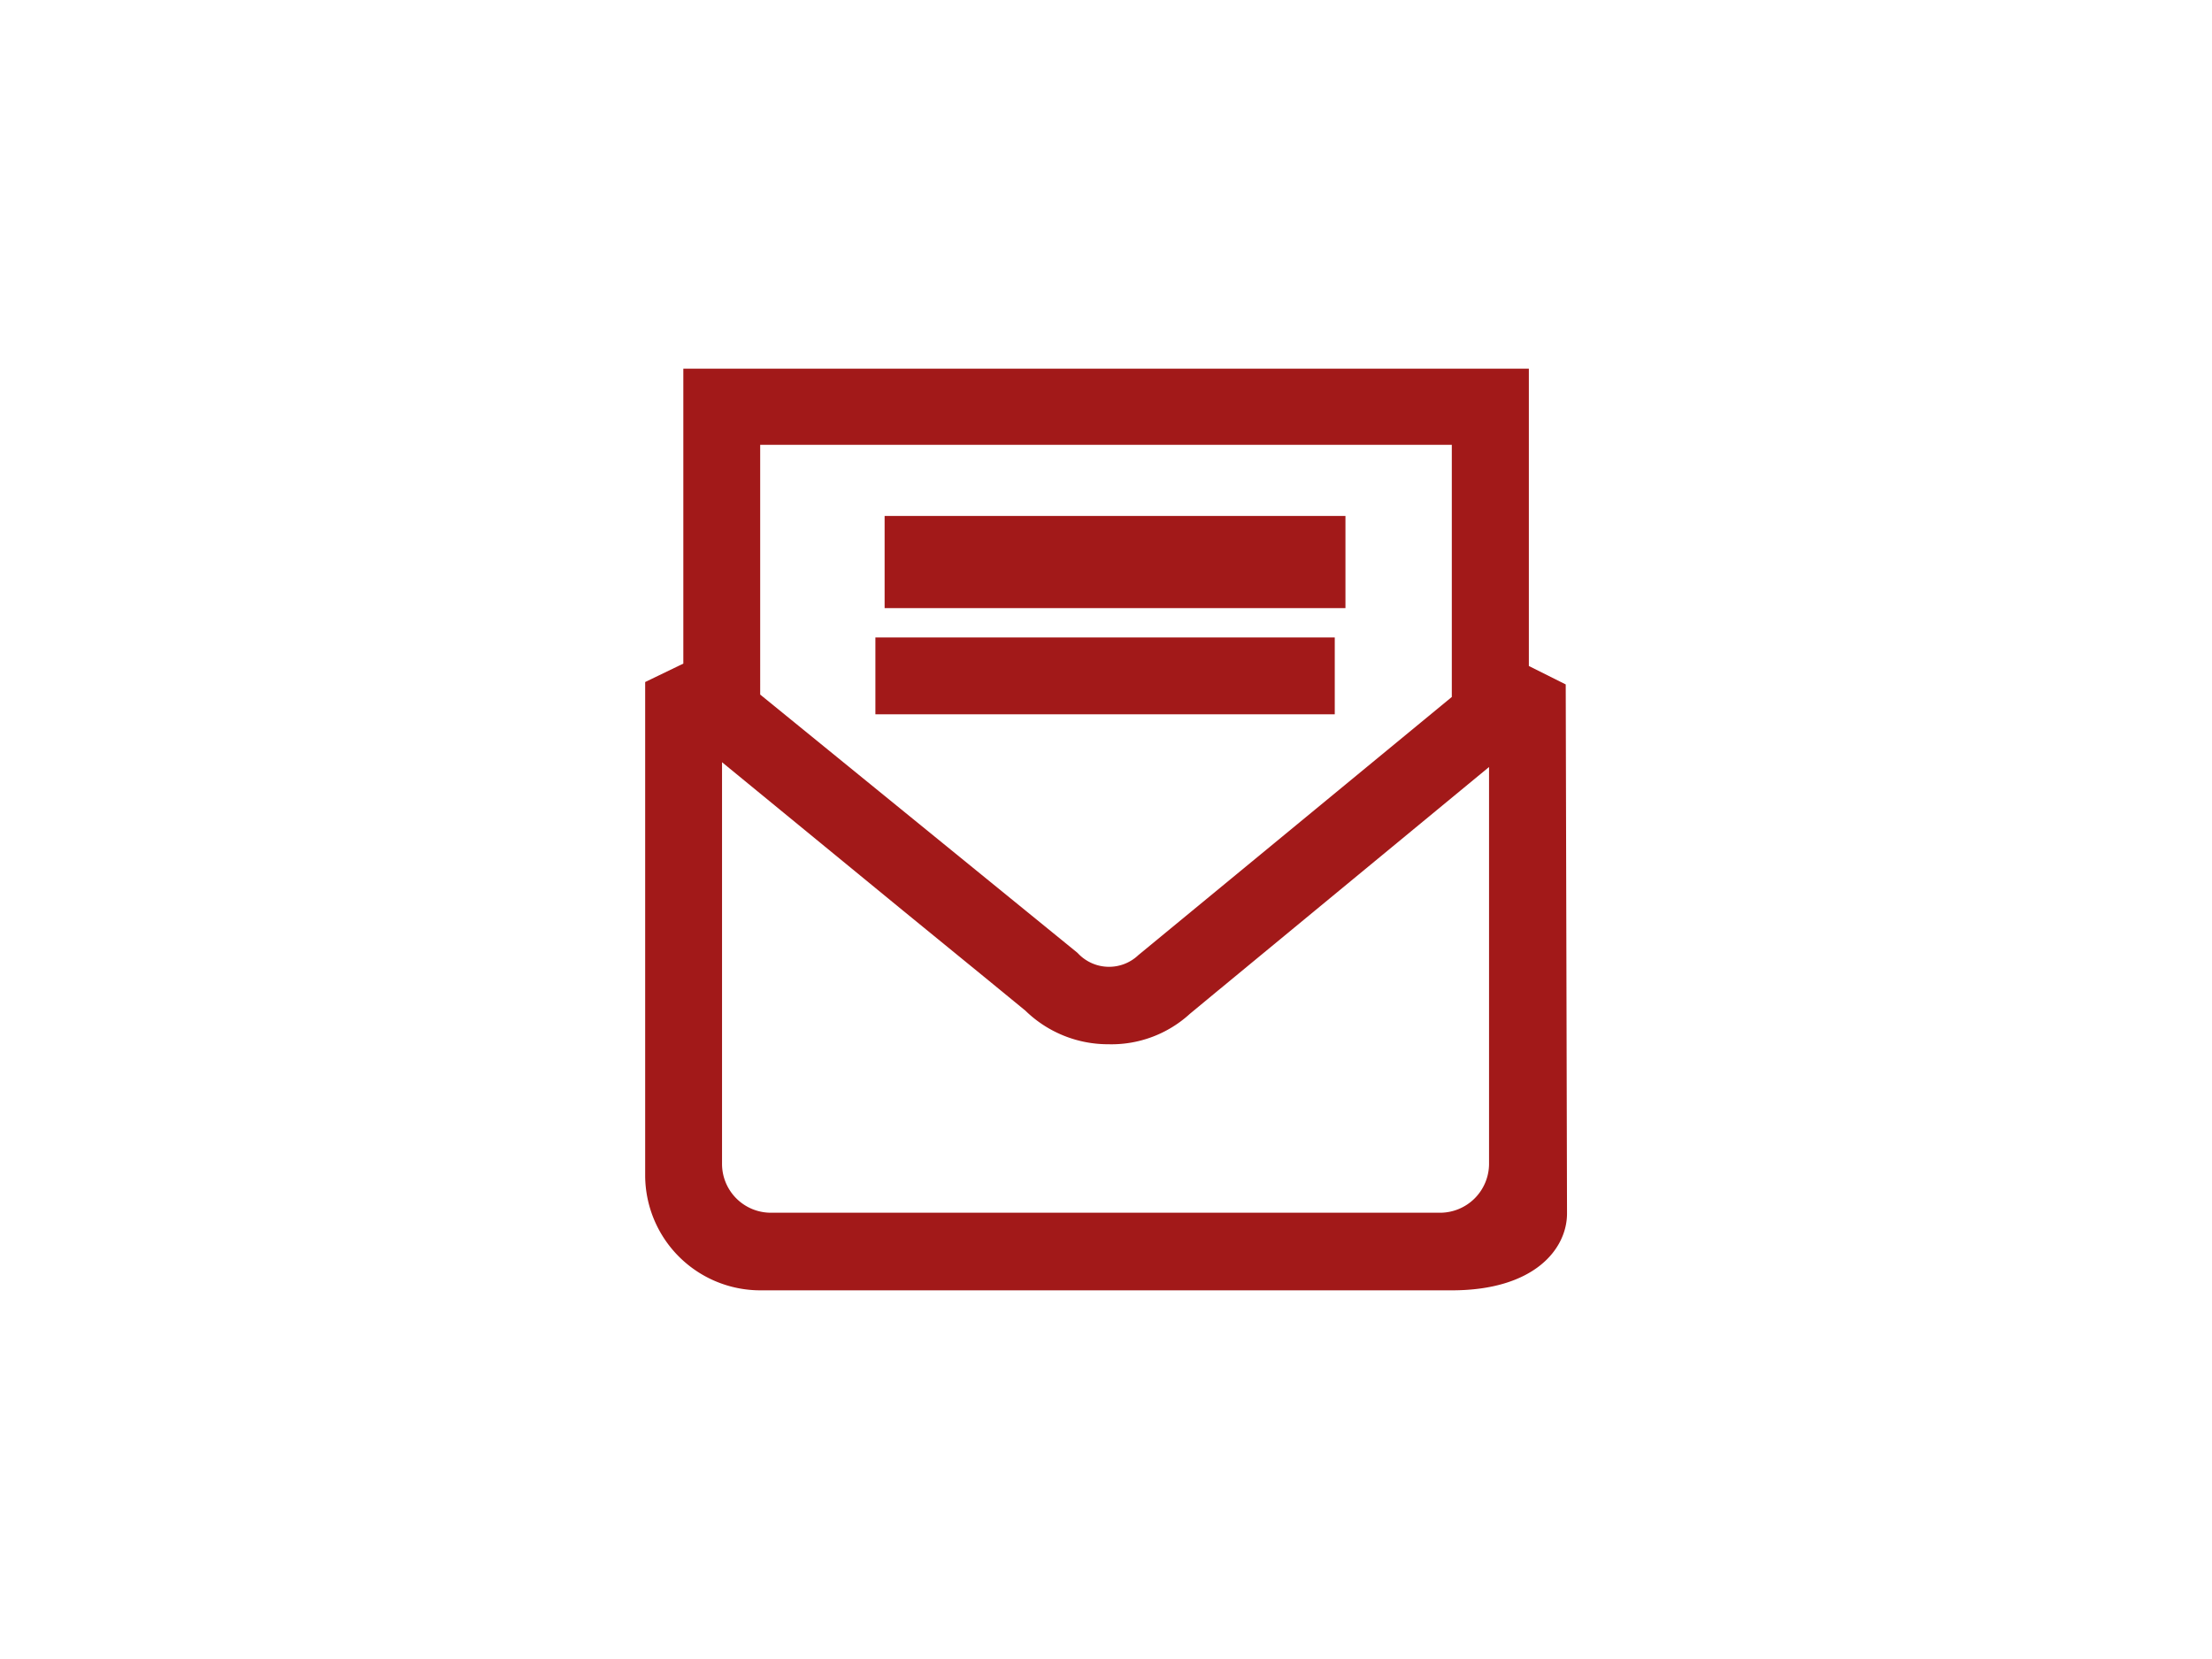
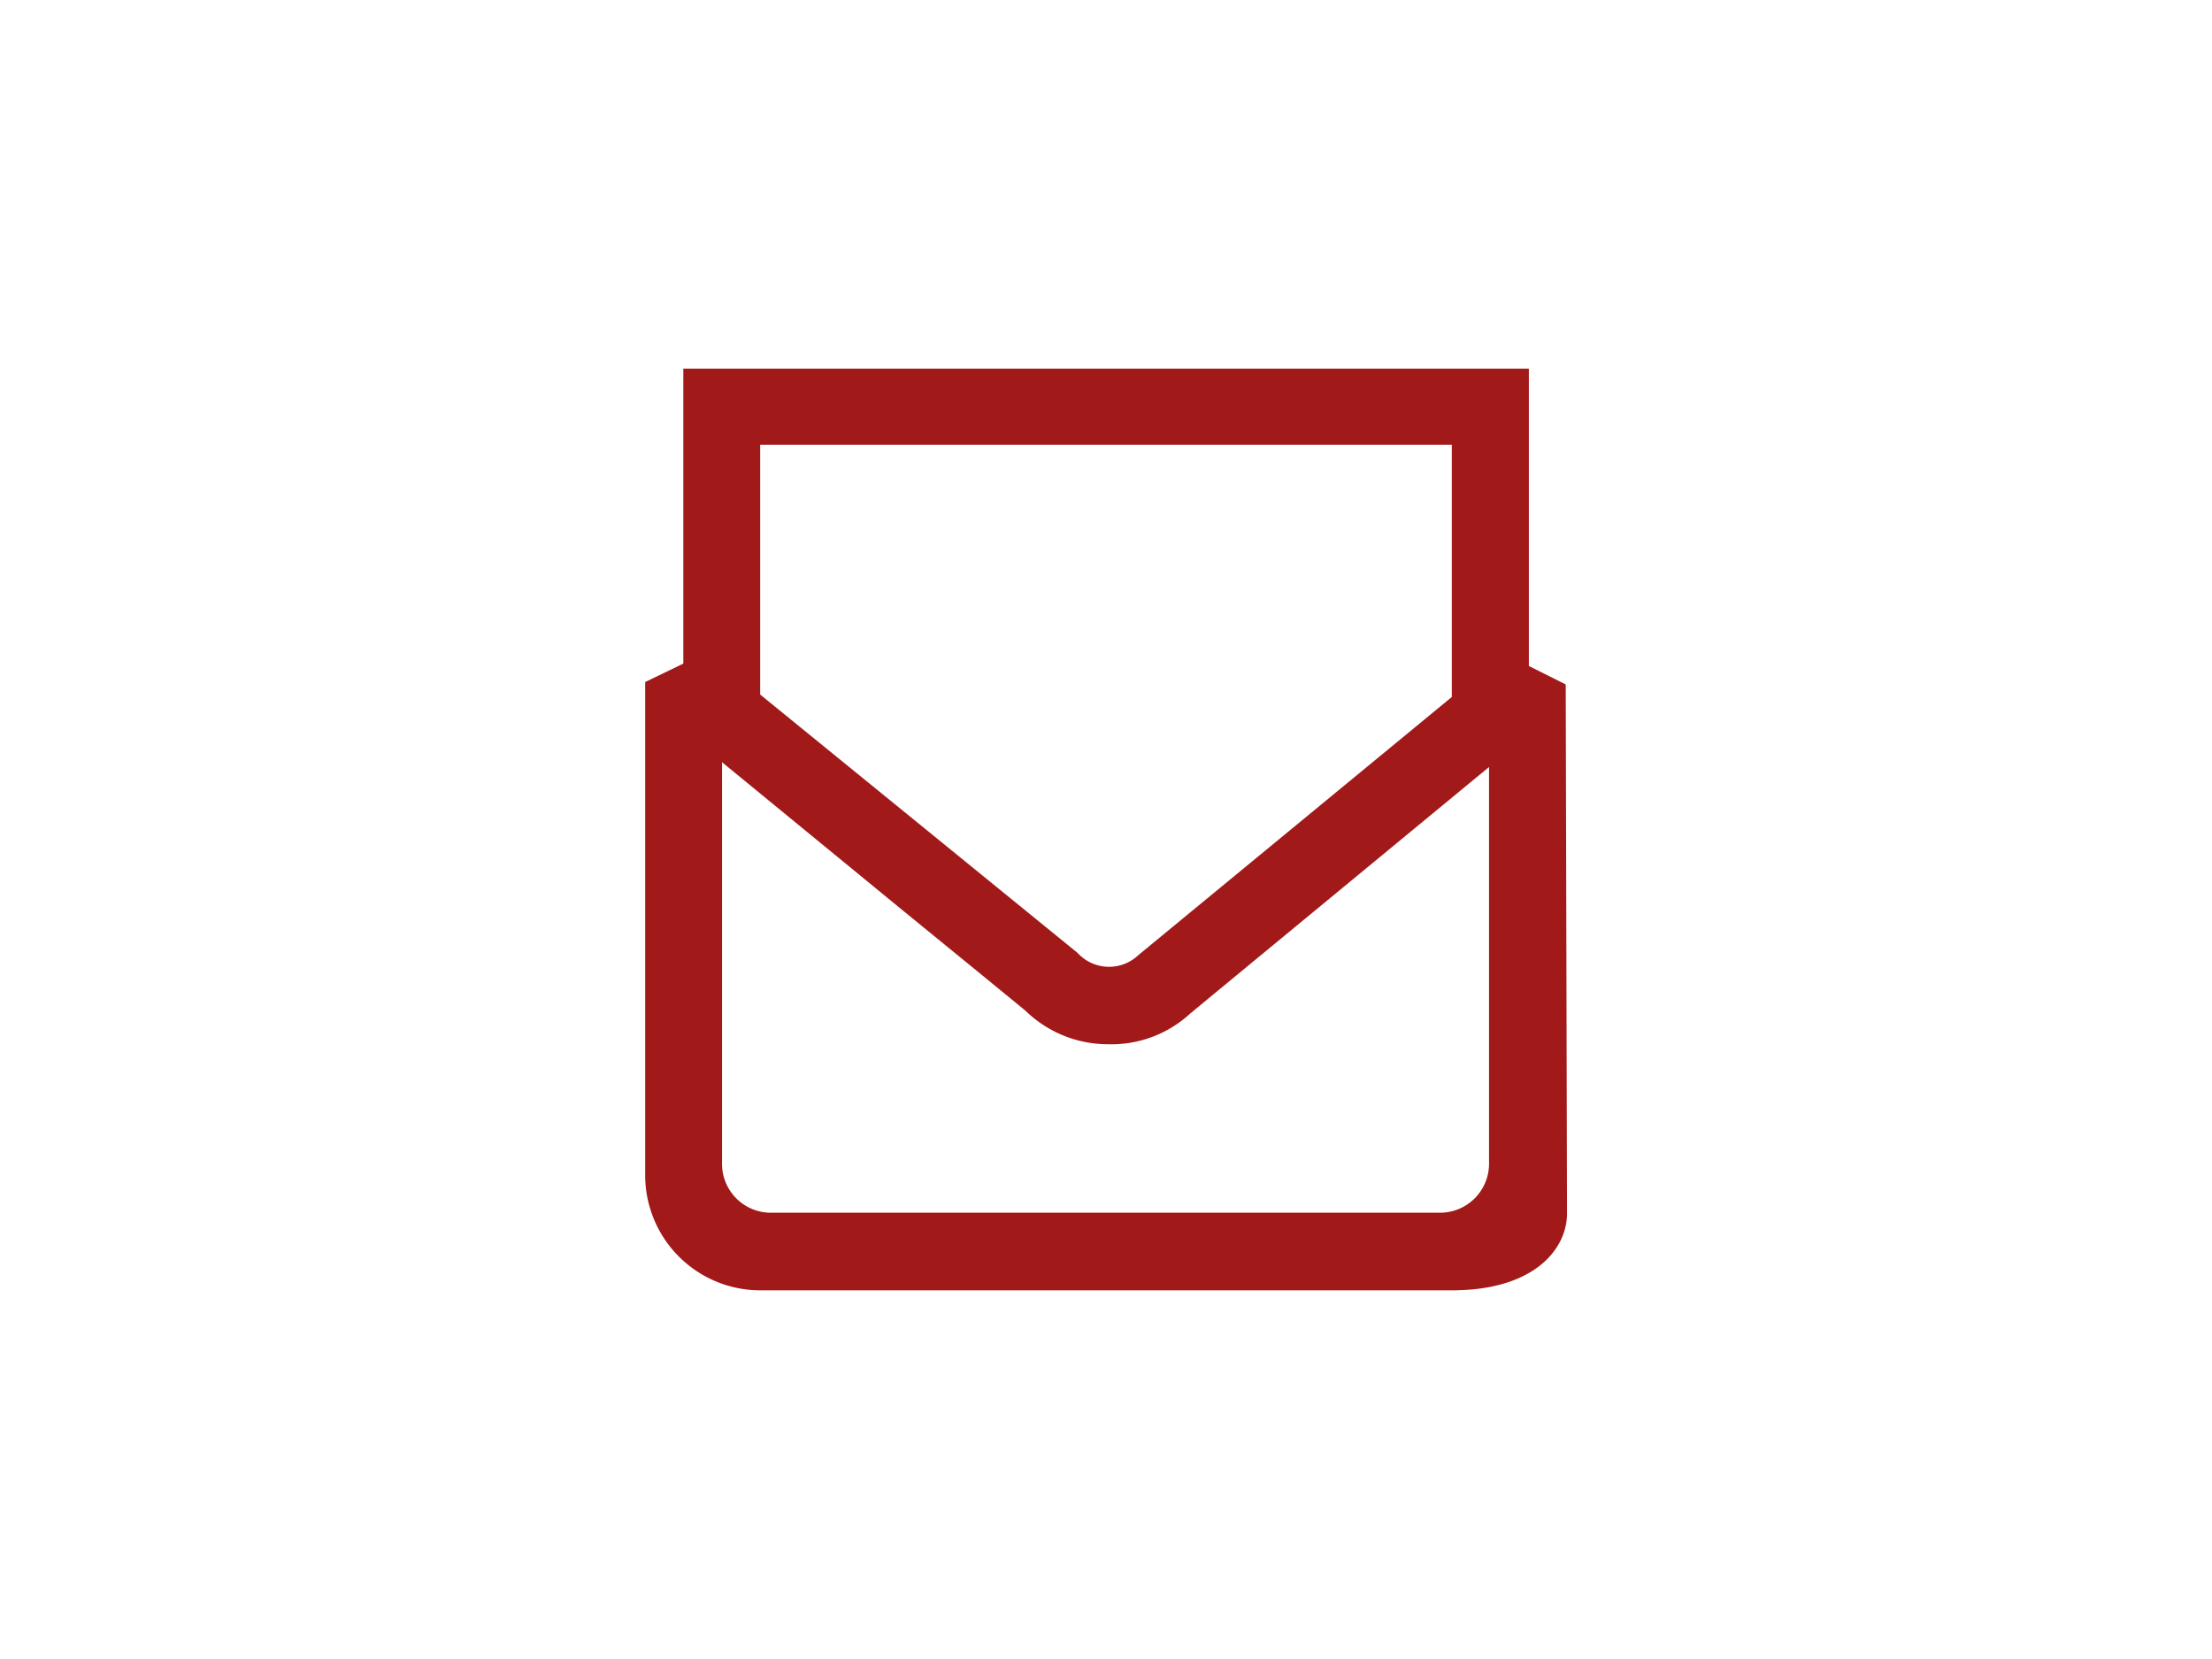
<svg xmlns="http://www.w3.org/2000/svg" id="Layer_1" data-name="Layer 1" width="120" height="90" viewBox="0 0 120 90">
  <defs>
    <style>.cls-1{fill:#a21919}</style>
  </defs>
-   <path class="cls-1" d="M47.49 34.58h24.92v4.17H47.49zm.5-6.59h25v5h-25z" />
  <path class="cls-1" d="M84.94 37.13l-2-1V20H37.07v16L35 37v26.8a6.25 6.25 0 0 0 6.24 6.2h37.52c4.5 0 6.25-2.26 6.25-4.17zm-43.7-13h37.52v13.68l-17 14a2.31 2.31 0 0 1-3.26-.07l-.06-.06-17.2-14zm39.54 39a2.66 2.66 0 0 1-2.66 2.66h-36.3a2.65 2.65 0 0 1-2.65-2.66V41.35L49 49.41l4.63 3.78 2 1.64a6.42 6.42 0 0 0 4.5 1.82A6.3 6.3 0 0 0 64.55 55l1.51-1.25.16-.13.69-.57 6.51-5.37 7.36-6.07z" />
</svg>